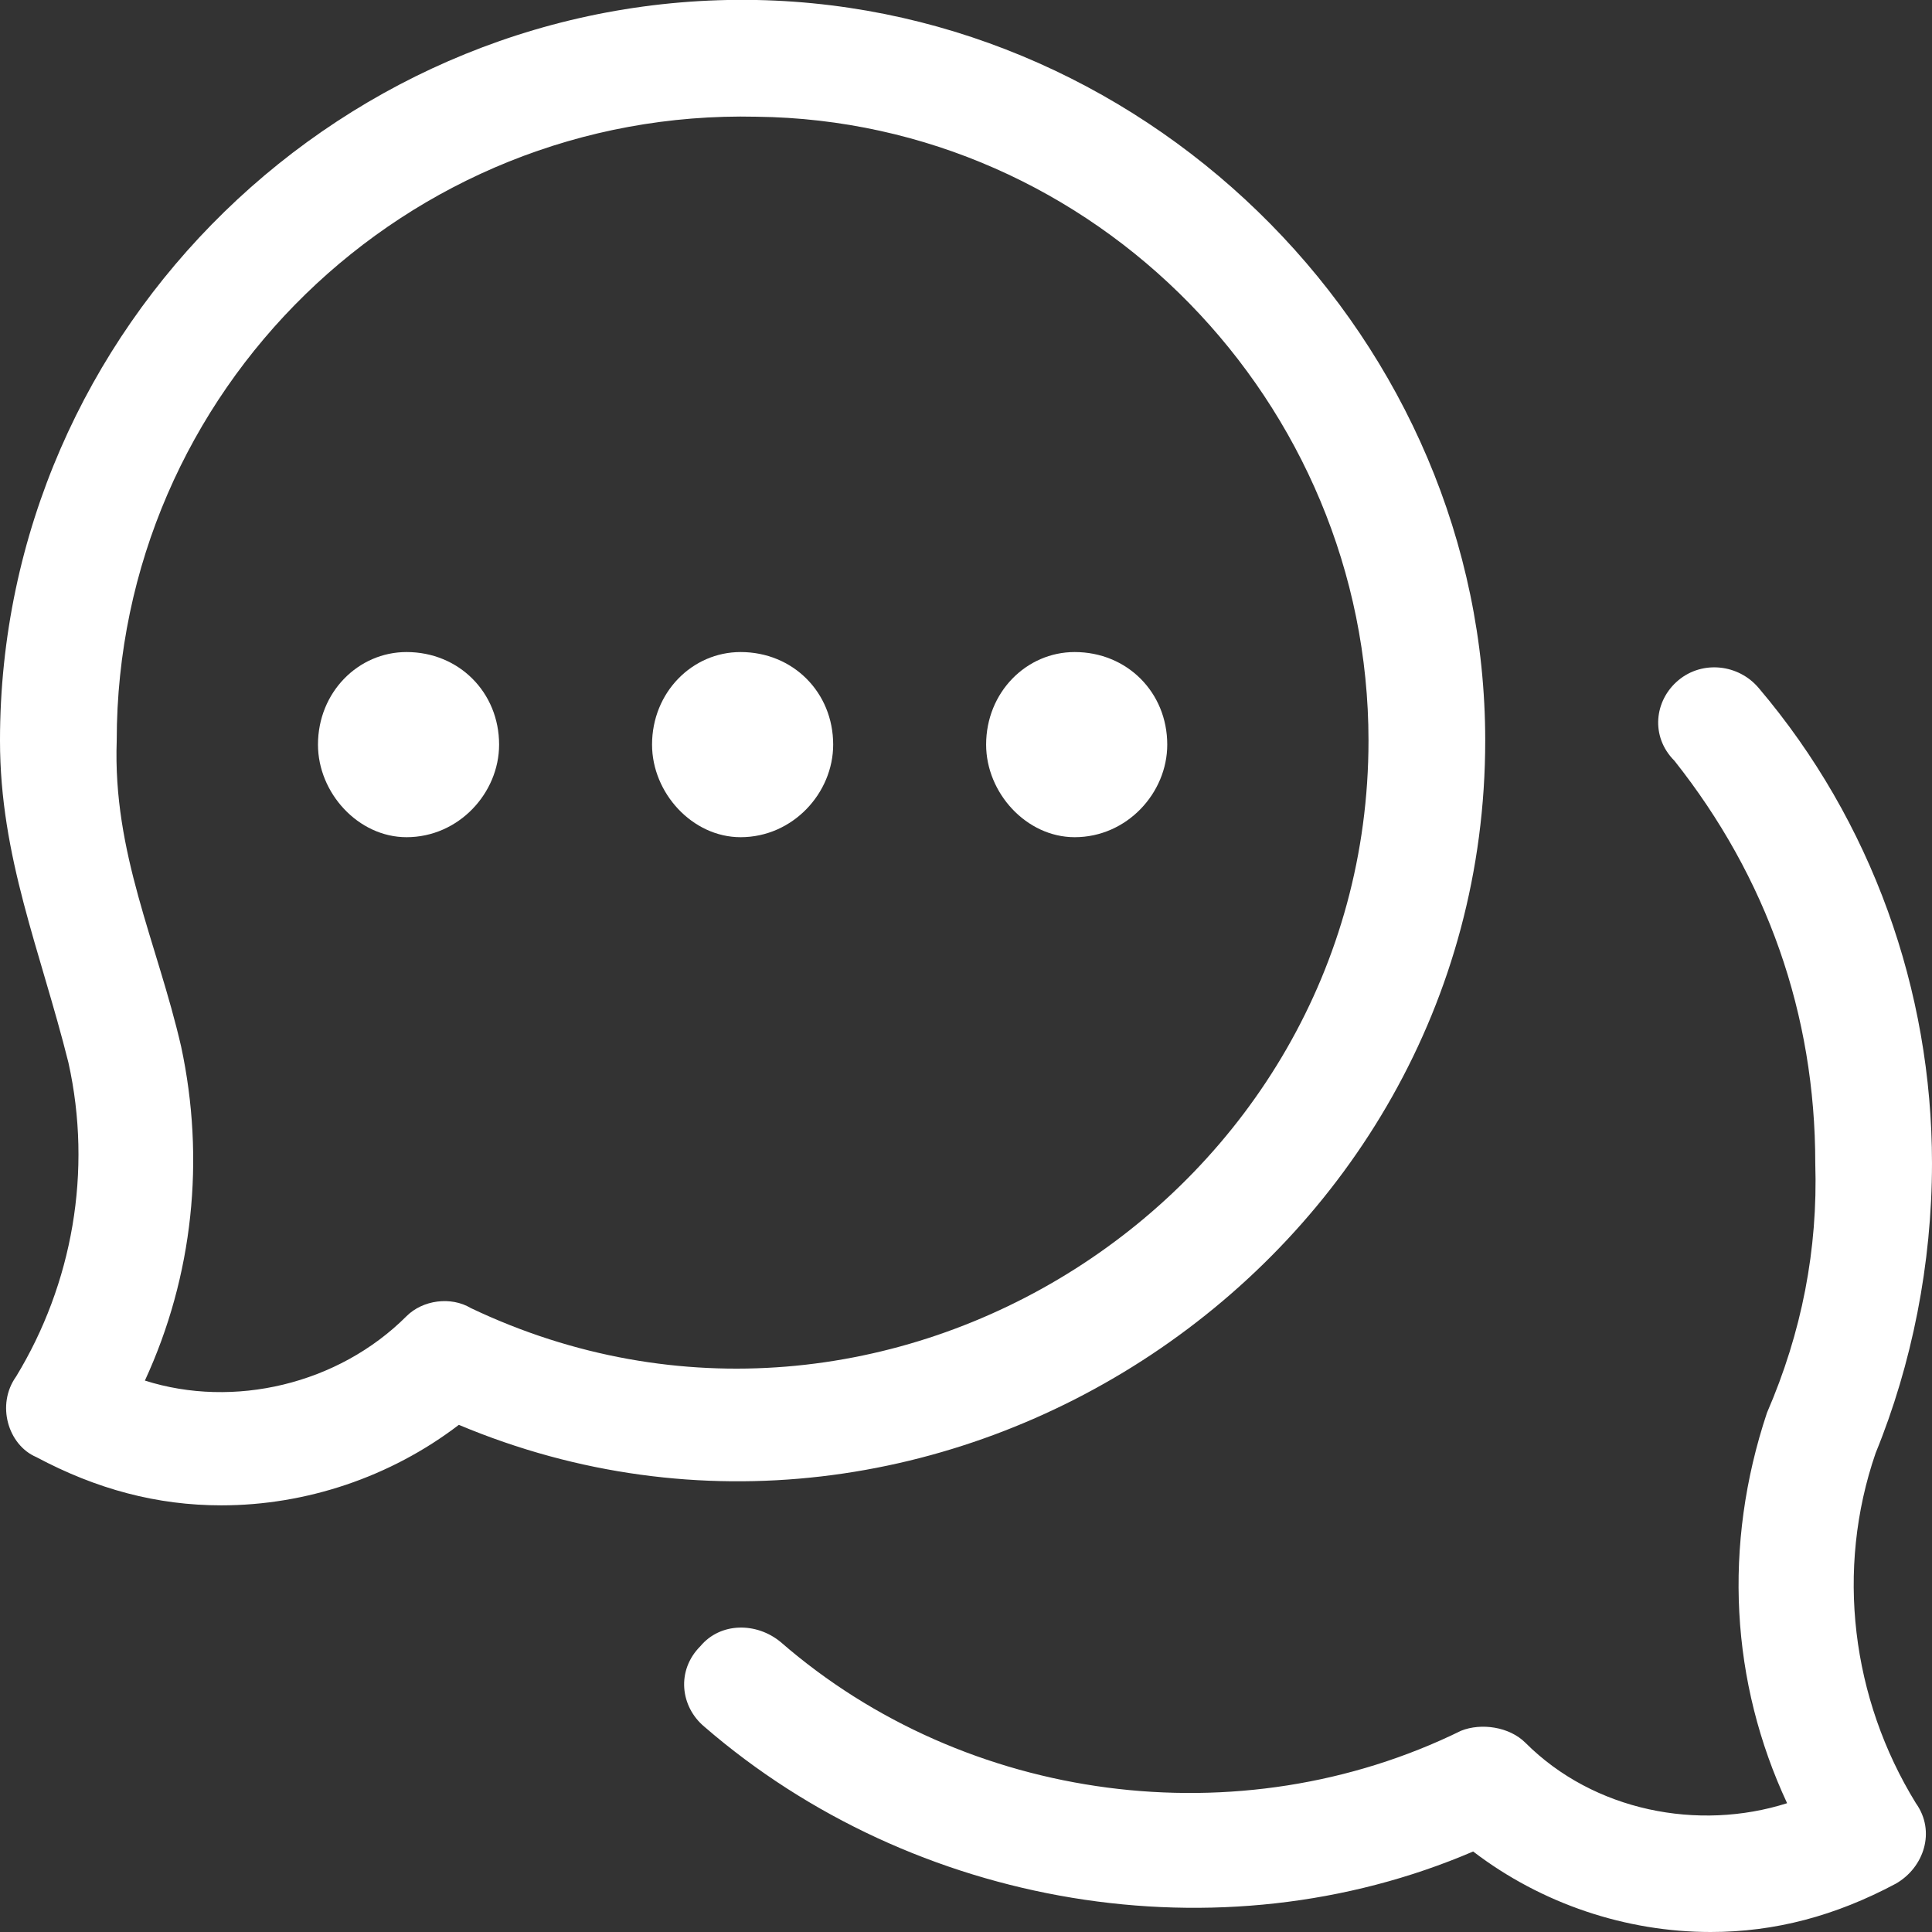
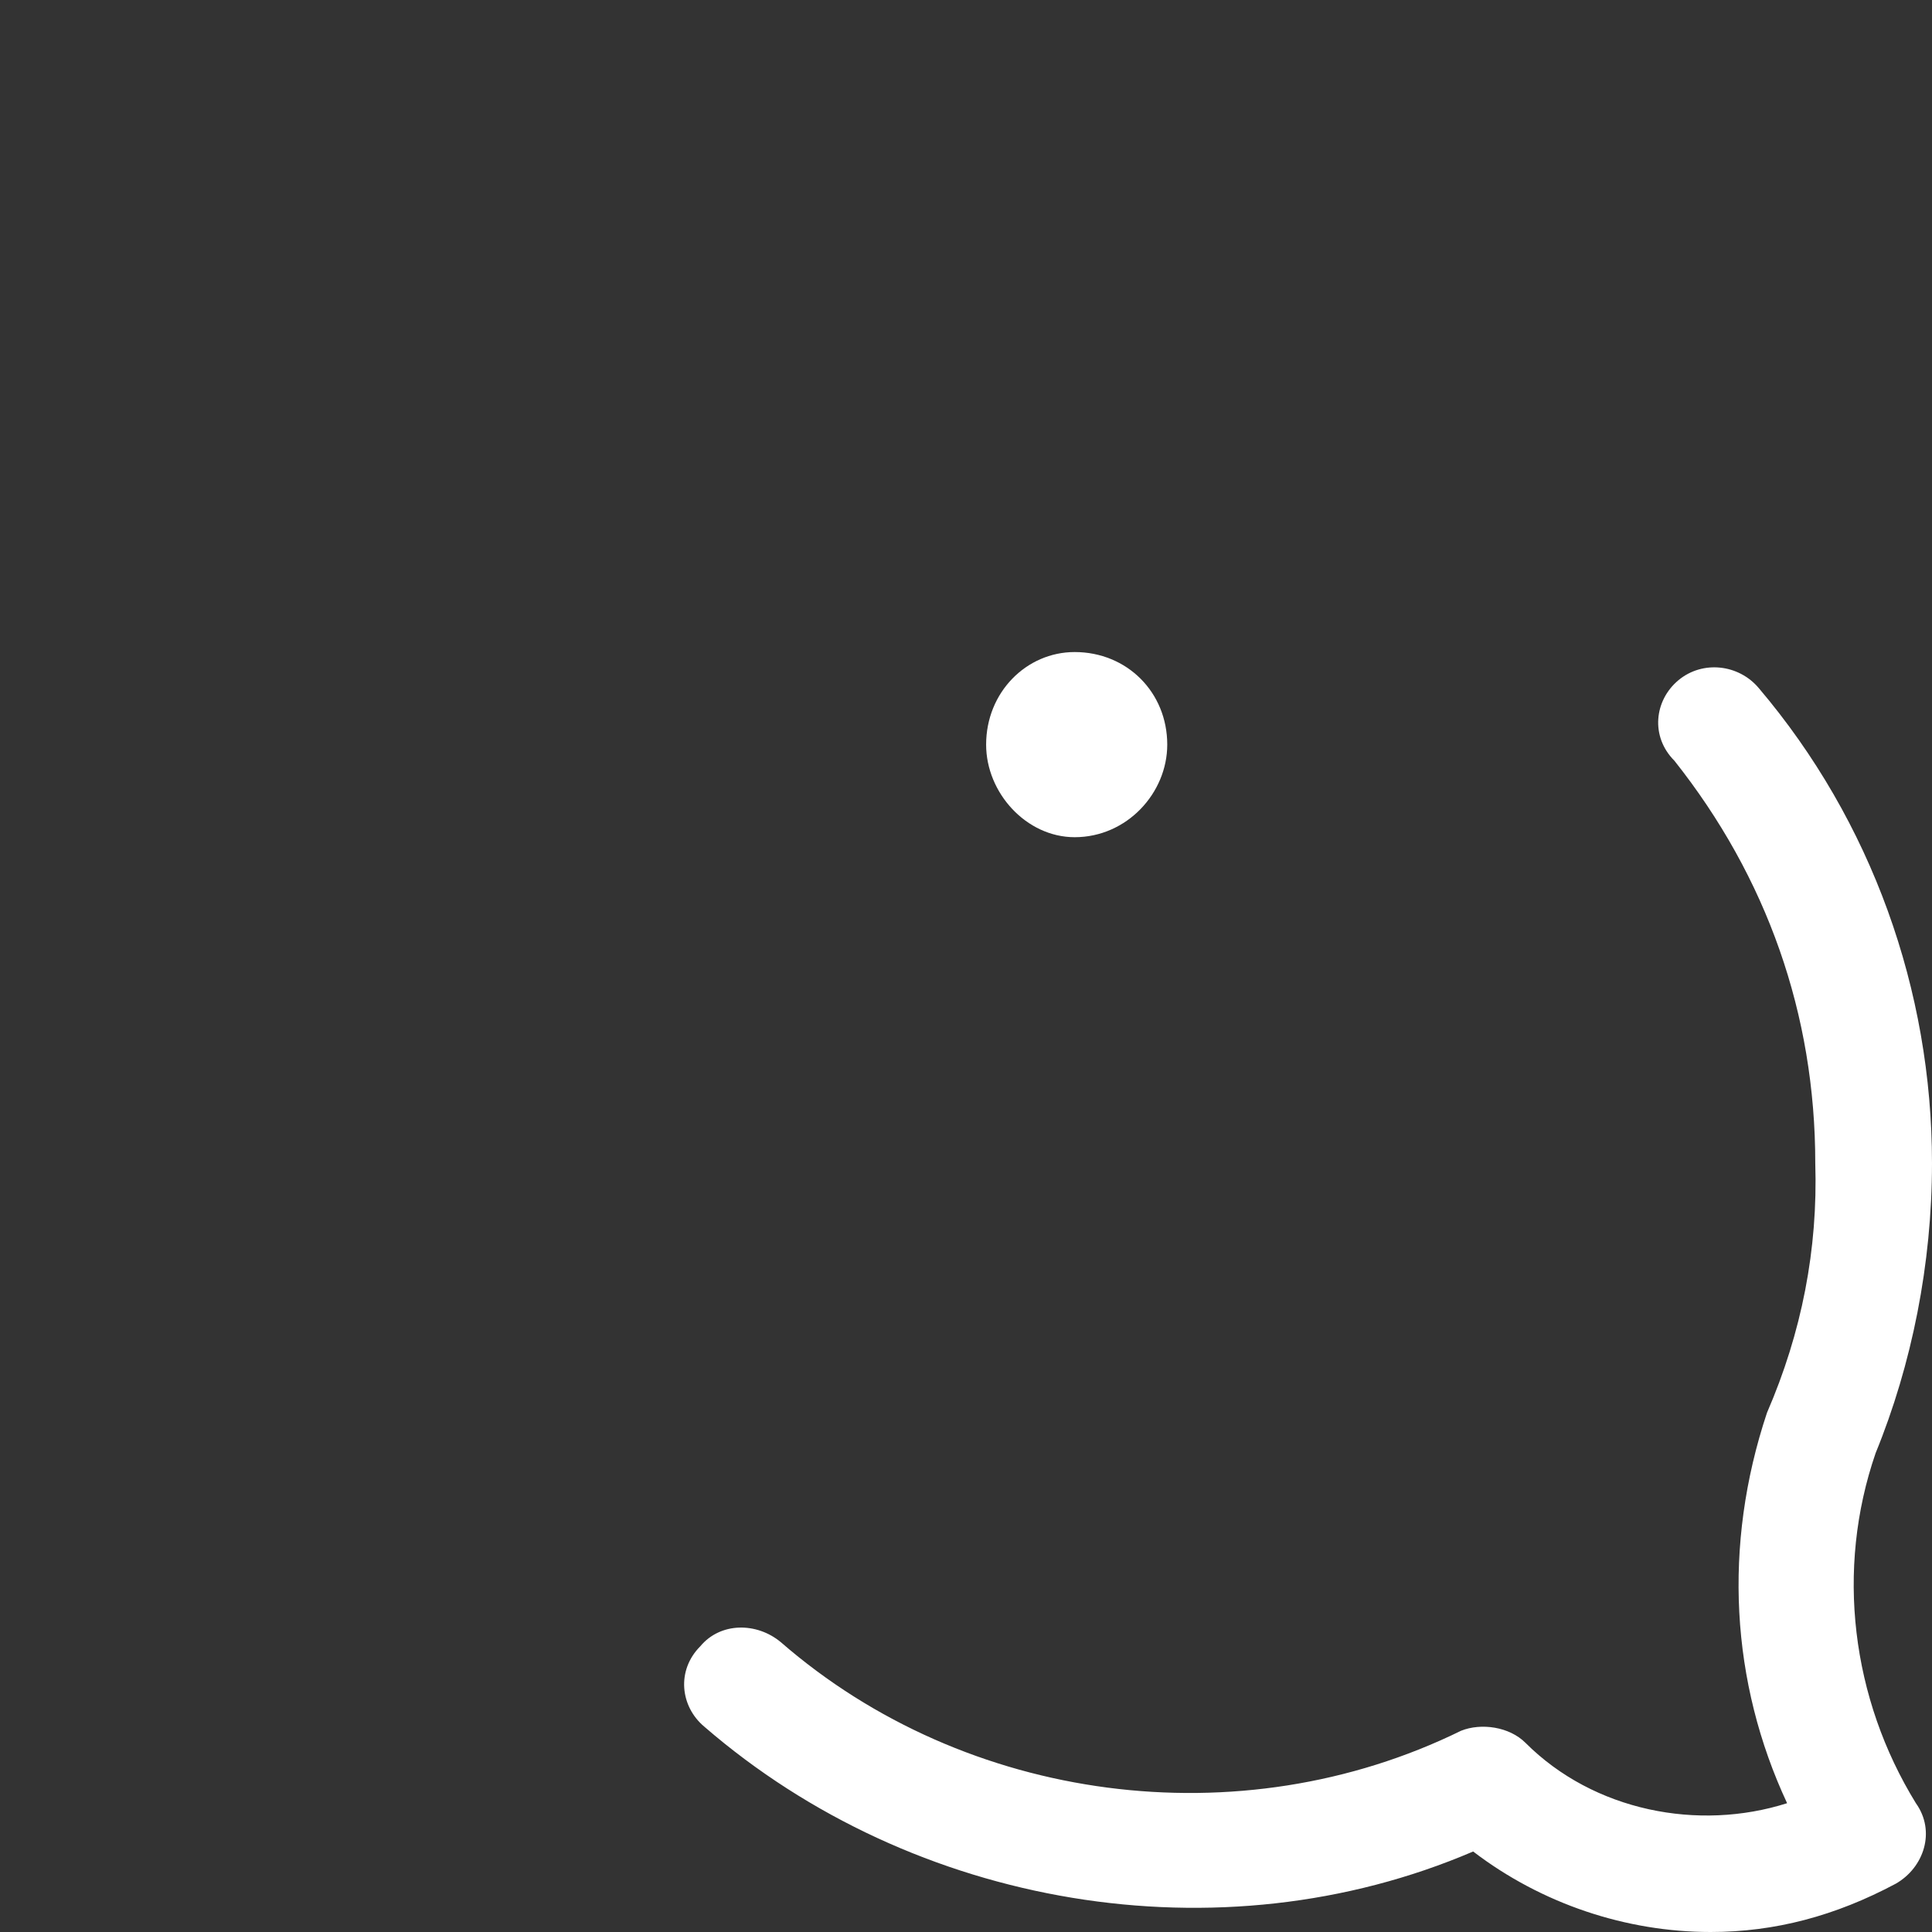
<svg xmlns="http://www.w3.org/2000/svg" version="1.2" viewBox="0 0 48 48" width="48" height="48">
  <rect x="0" y="0" width="48" height="48" fill="#333333" stroke="none" />
  <title>Chat-icon</title>
  <style>
		.s0 { fill: #ffffff } 
	</style>
  <g id="Group 373">
    <g id="Group 373">
-       <path id="Path 127" fill-rule="evenodd" class="s0" d="m5.5 37.4c-1.6 0-3.1-0.4-4.6-1.2-0.7-0.3-1-1.3-0.5-2 1.4-2.3 1.9-5.1 1.3-7.8-0.7-2.8-1.7-5.1-1.7-8 0-10.3 8.6-18.6 18.8-18.4 9.9 0.2 18.1 8.5 18.1 18.4 0 13-13.6 22-25.5 17-1.7 1.3-3.8 2-5.9 2zm-1.9-3.1c2.2 0.7 4.8 0.1 6.5-1.6 0.4-0.4 1.1-0.5 1.6-0.2 10.3 4.9 22.3-2.8 22.3-14.1 0-8.4-6.8-15.4-15.2-15.5-8.7-0.2-15.9 6.8-15.9 15.5-0.1 2.8 1 5 1.6 7.6 0.6 2.8 0.3 5.7-0.9 8.3z" />
-     </g>
+       </g>
    <g id="Group 374">
      <path id="Path 128" class="s0" d="m42.5 48c-2.1 0-4.2-0.7-5.9-2-6.3 2.7-13.9 1.4-19.1-3.1-0.6-0.5-0.7-1.4-0.1-2 0.5-0.6 1.4-0.6 2-0.1 4.6 4 11.4 4.9 16.9 2.2 0.5-0.2 1.2-0.1 1.6 0.3 1.7 1.7 4.3 2.2 6.5 1.5-1.4-3-1.6-6.4-0.5-9.7q0 0 0 0 1.3-3 1.2-6.2c0-3.7-1.2-7.1-3.5-10-0.6-0.6-0.5-1.5 0.1-2 0.6-0.5 1.5-0.4 2 0.2 2.8 3.3 4.3 7.5 4.3 11.8 0 2.5-0.5 5-1.4 7.2-1 2.9-0.6 6.1 1 8.7 0.5 0.7 0.2 1.6-0.5 2-1.5 0.8-3 1.2-4.6 1.2z" />
    </g>
    <g id="Group 378">
      <g id="Group 375">
-         <path id="Ellipse 6" fill-rule="evenodd" class="s0" d="m18.4 20.8c-1.2 0-2.2-1.1-2.2-2.3 0-1.3 1-2.3 2.2-2.3 1.3 0 2.3 1 2.3 2.3 0 1.2-1 2.3-2.3 2.3z" />
-       </g>
+         </g>
      <g id="Group 376">
-         <path id="Ellipse 7" fill-rule="evenodd" class="s0" d="m10.1 20.8c-1.2 0-2.2-1.1-2.2-2.3 0-1.3 1-2.3 2.2-2.3 1.3 0 2.3 1 2.3 2.3 0 1.2-1 2.3-2.3 2.3z" />
-       </g>
+         </g>
      <g id="Group 377">
        <path id="Ellipse 8" fill-rule="evenodd" class="s0" d="m26.7 20.8c-1.2 0-2.2-1.1-2.2-2.3 0-1.3 1-2.3 2.2-2.3 1.3 0 2.3 1 2.3 2.3 0 1.2-1 2.3-2.3 2.3z" />
      </g>
    </g>
  </g>
</svg>